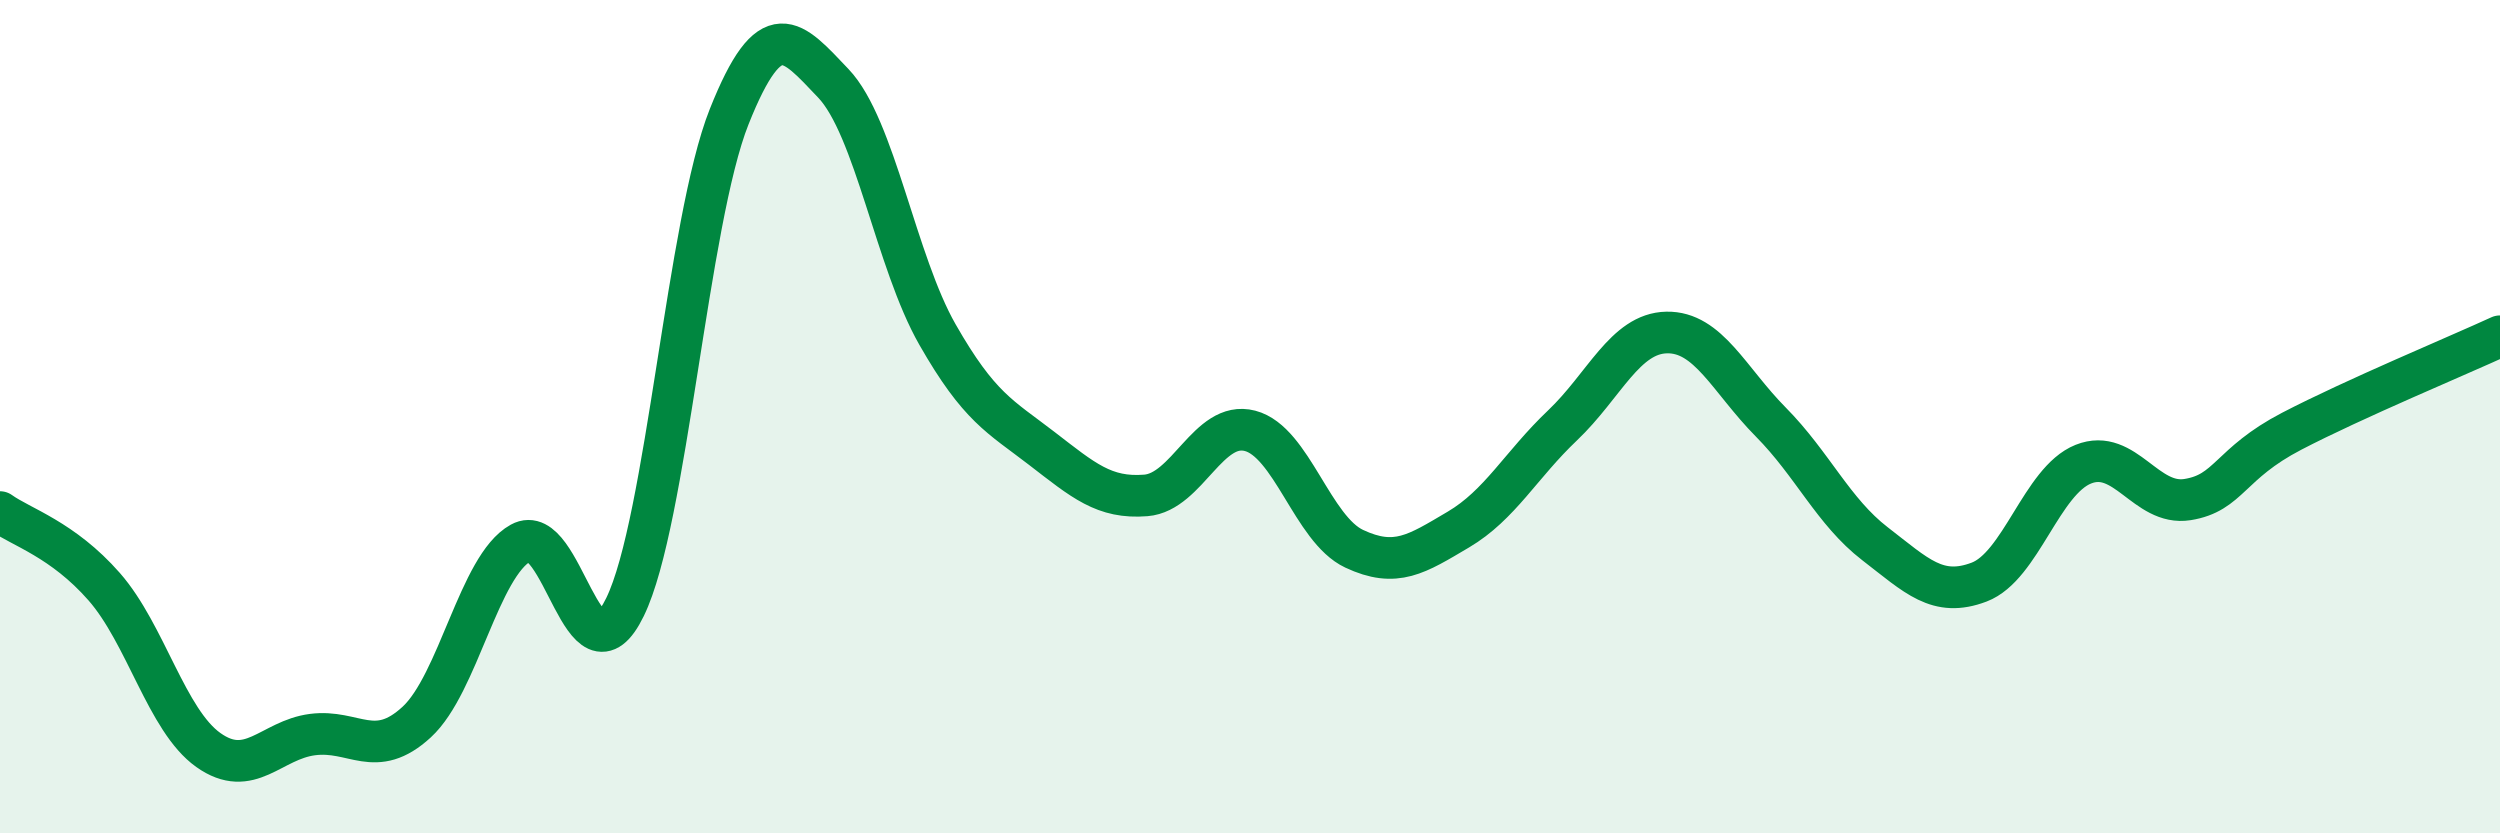
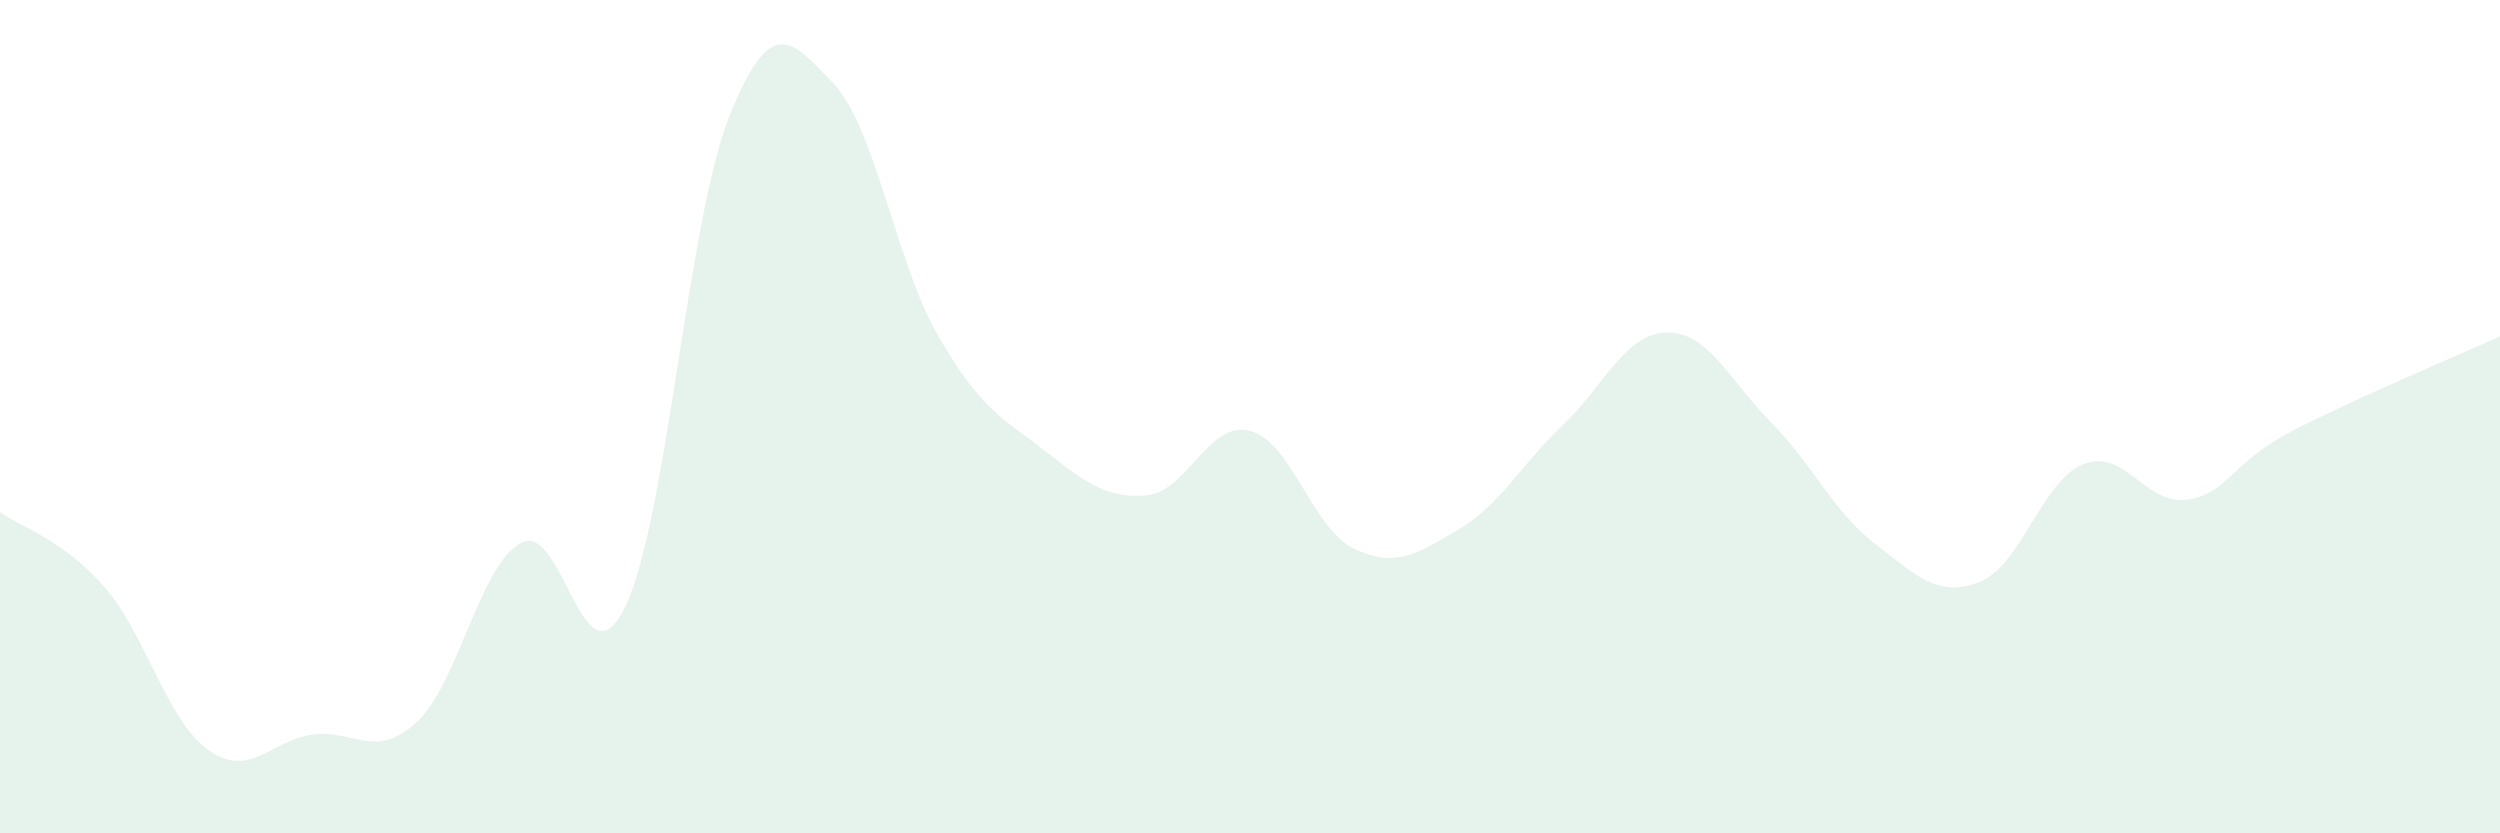
<svg xmlns="http://www.w3.org/2000/svg" width="60" height="20" viewBox="0 0 60 20">
  <path d="M 0,12.29 C 0.5,12.65 1.5,12.94 2.5,14.08 C 3.5,15.22 4,17.29 5,18 C 6,18.71 6.5,17.76 7.5,17.63 C 8.5,17.5 9,18.25 10,17.33 C 11,16.41 11.5,13.58 12.5,13.03 C 13.5,12.48 14,16.62 15,14.57 C 16,12.52 16.5,5.31 17.5,2.8 C 18.5,0.29 19,0.95 20,2 C 21,3.05 21.5,6.28 22.5,8.03 C 23.5,9.78 24,9.99 25,10.76 C 26,11.53 26.5,11.97 27.5,11.89 C 28.5,11.81 29,10.08 30,10.34 C 31,10.6 31.5,12.7 32.5,13.17 C 33.5,13.64 34,13.3 35,12.71 C 36,12.12 36.5,11.16 37.5,10.21 C 38.5,9.26 39,8 40,7.98 C 41,7.96 41.5,9.12 42.5,10.13 C 43.5,11.14 44,12.28 45,13.05 C 46,13.82 46.5,14.35 47.5,13.97 C 48.5,13.59 49,11.54 50,11.14 C 51,10.74 51.5,12.15 52.5,11.99 C 53.5,11.83 53.5,11.13 55,10.35 C 56.5,9.57 59,8.53 60,8.07L60 20L0 20Z" fill="#008740" opacity="0.1" stroke-linecap="round" stroke-linejoin="round" />
-   <path d="M 0,12.29 C 0.5,12.65 1.5,12.94 2.5,14.08 C 3.5,15.22 4,17.29 5,18 C 6,18.71 6.5,17.76 7.5,17.63 C 8.5,17.5 9,18.25 10,17.33 C 11,16.41 11.5,13.58 12.5,13.03 C 13.5,12.48 14,16.62 15,14.57 C 16,12.52 16.5,5.31 17.5,2.8 C 18.5,0.29 19,0.95 20,2 C 21,3.05 21.5,6.28 22.5,8.03 C 23.5,9.78 24,9.99 25,10.76 C 26,11.53 26.5,11.97 27.5,11.89 C 28.5,11.81 29,10.08 30,10.34 C 31,10.6 31.5,12.7 32.5,13.17 C 33.5,13.64 34,13.3 35,12.71 C 36,12.12 36.5,11.16 37.5,10.21 C 38.5,9.26 39,8 40,7.98 C 41,7.96 41.5,9.12 42.5,10.13 C 43.5,11.14 44,12.28 45,13.05 C 46,13.82 46.5,14.35 47.5,13.97 C 48.5,13.59 49,11.54 50,11.14 C 51,10.74 51.5,12.15 52.5,11.99 C 53.5,11.83 53.5,11.13 55,10.35 C 56.5,9.57 59,8.53 60,8.07" stroke="#008740" stroke-width="1" fill="none" stroke-linecap="round" stroke-linejoin="round" />
</svg>